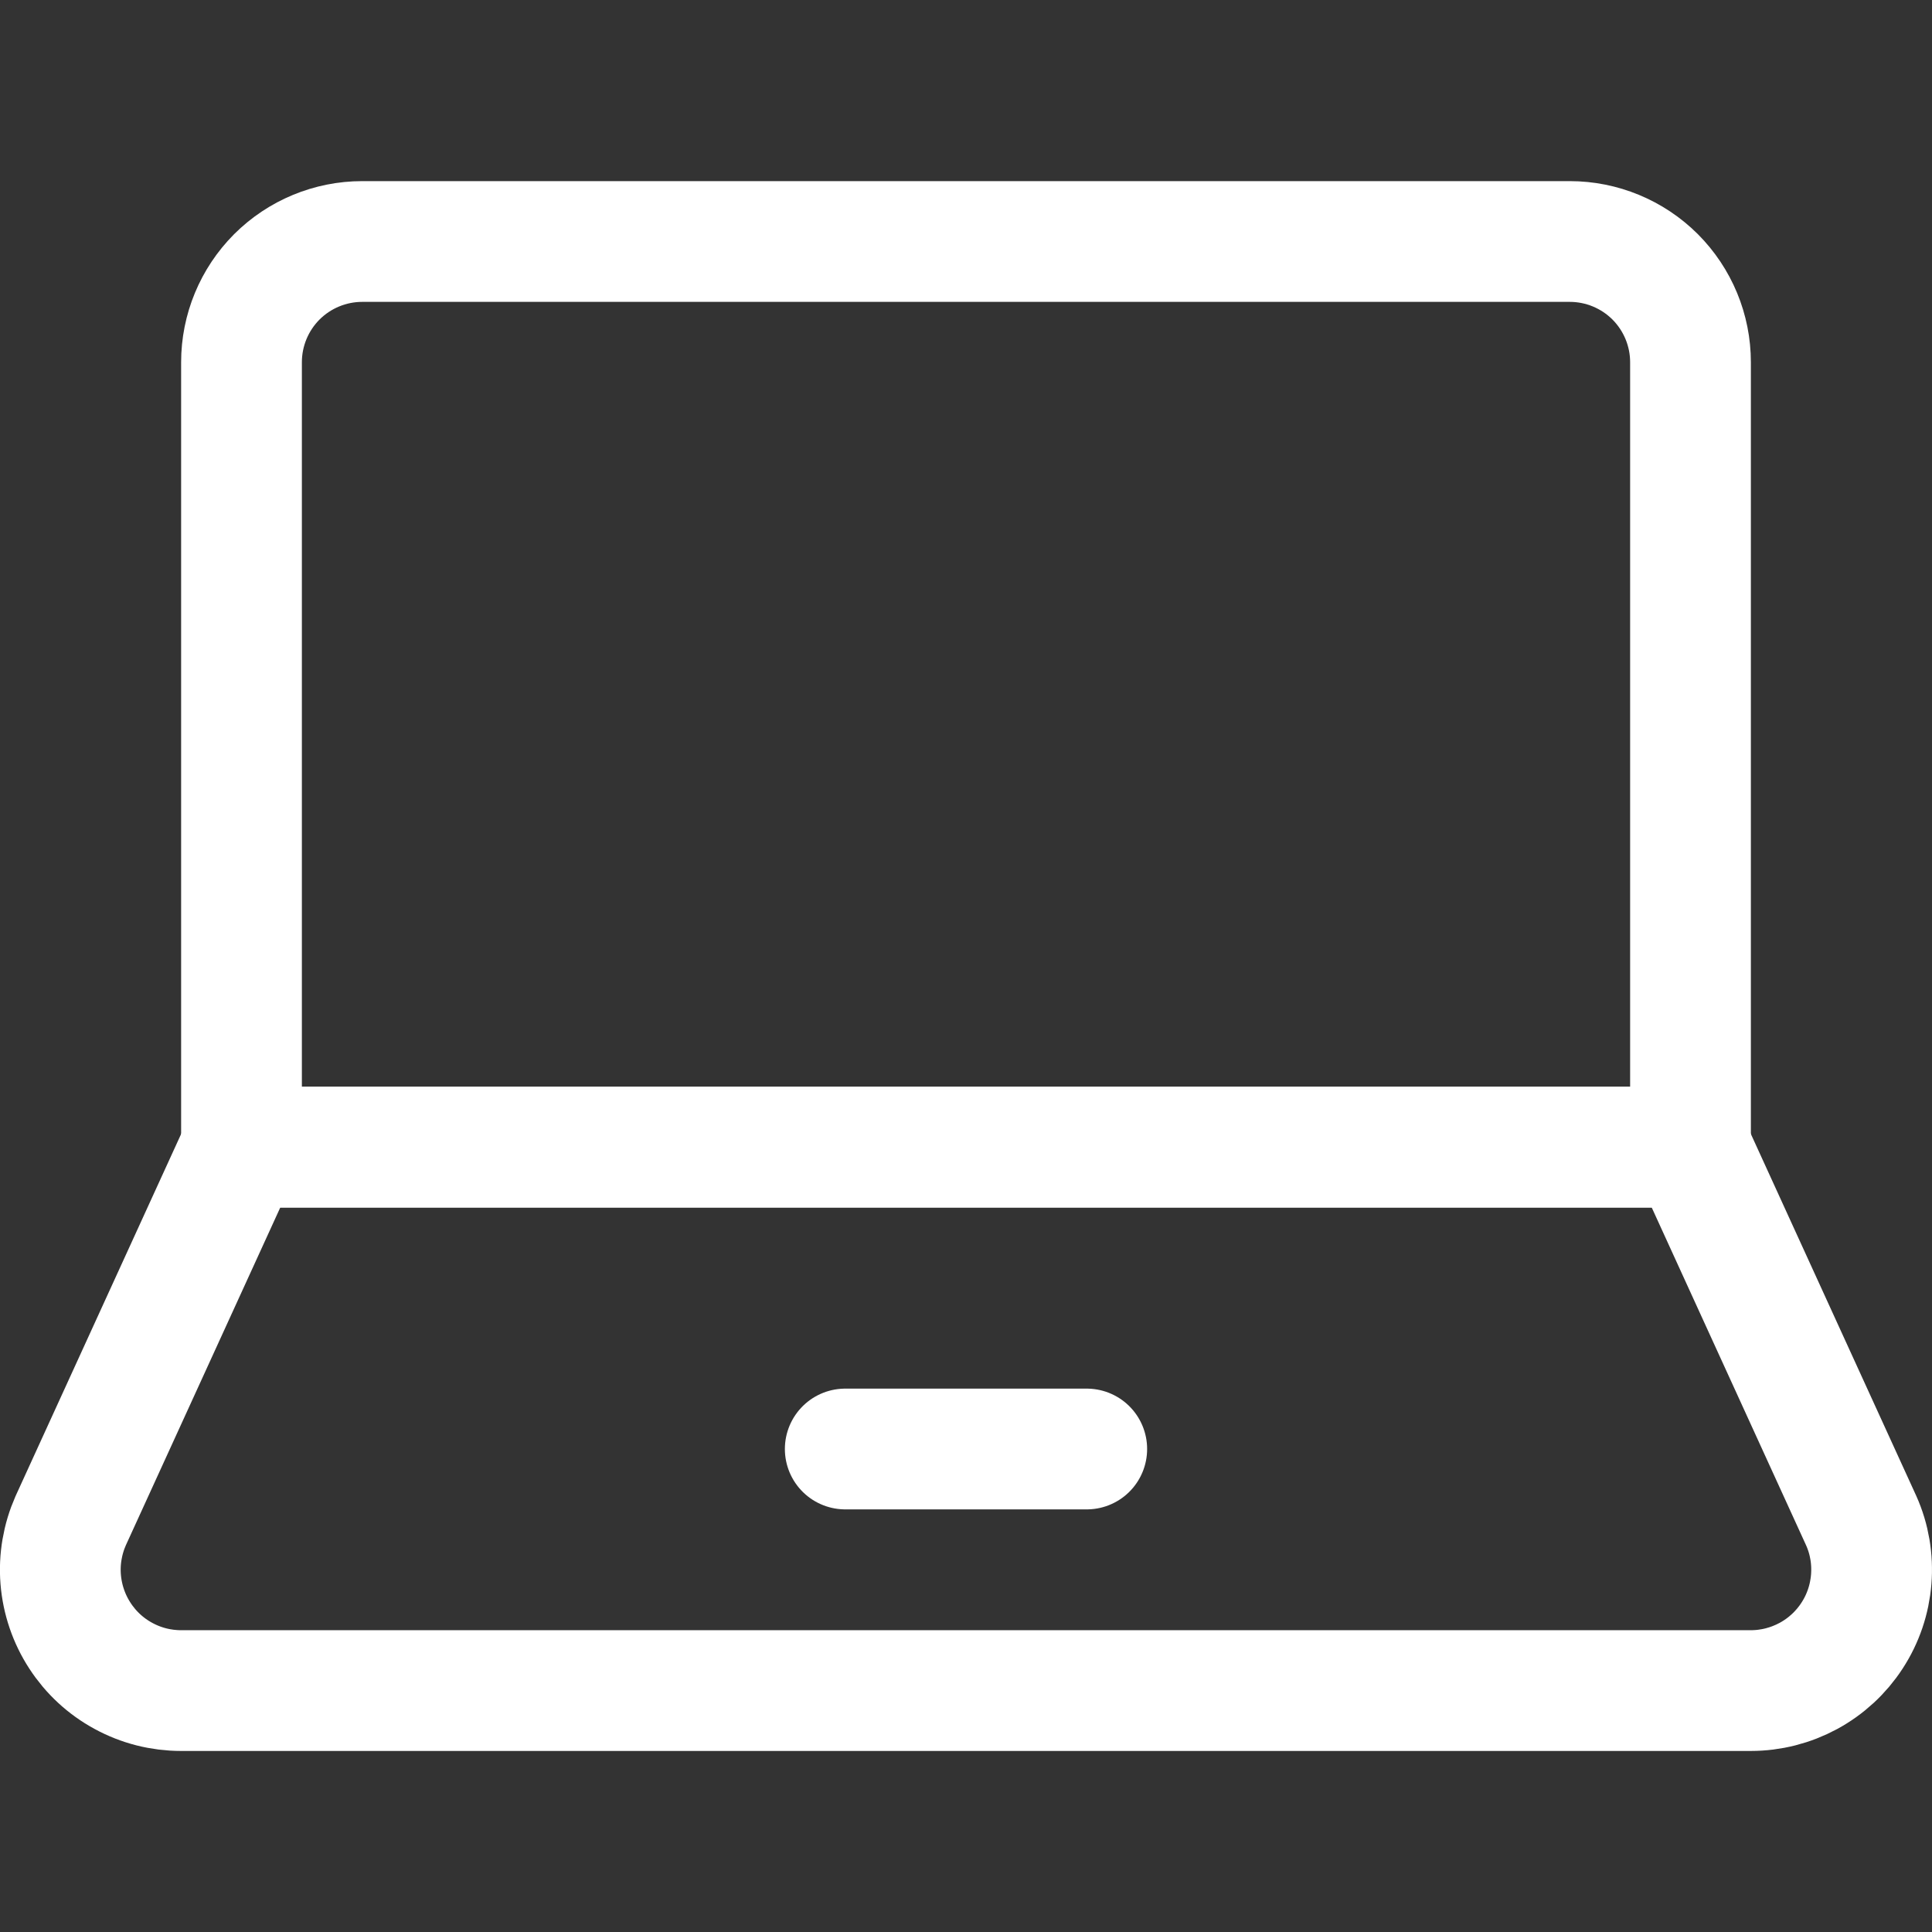
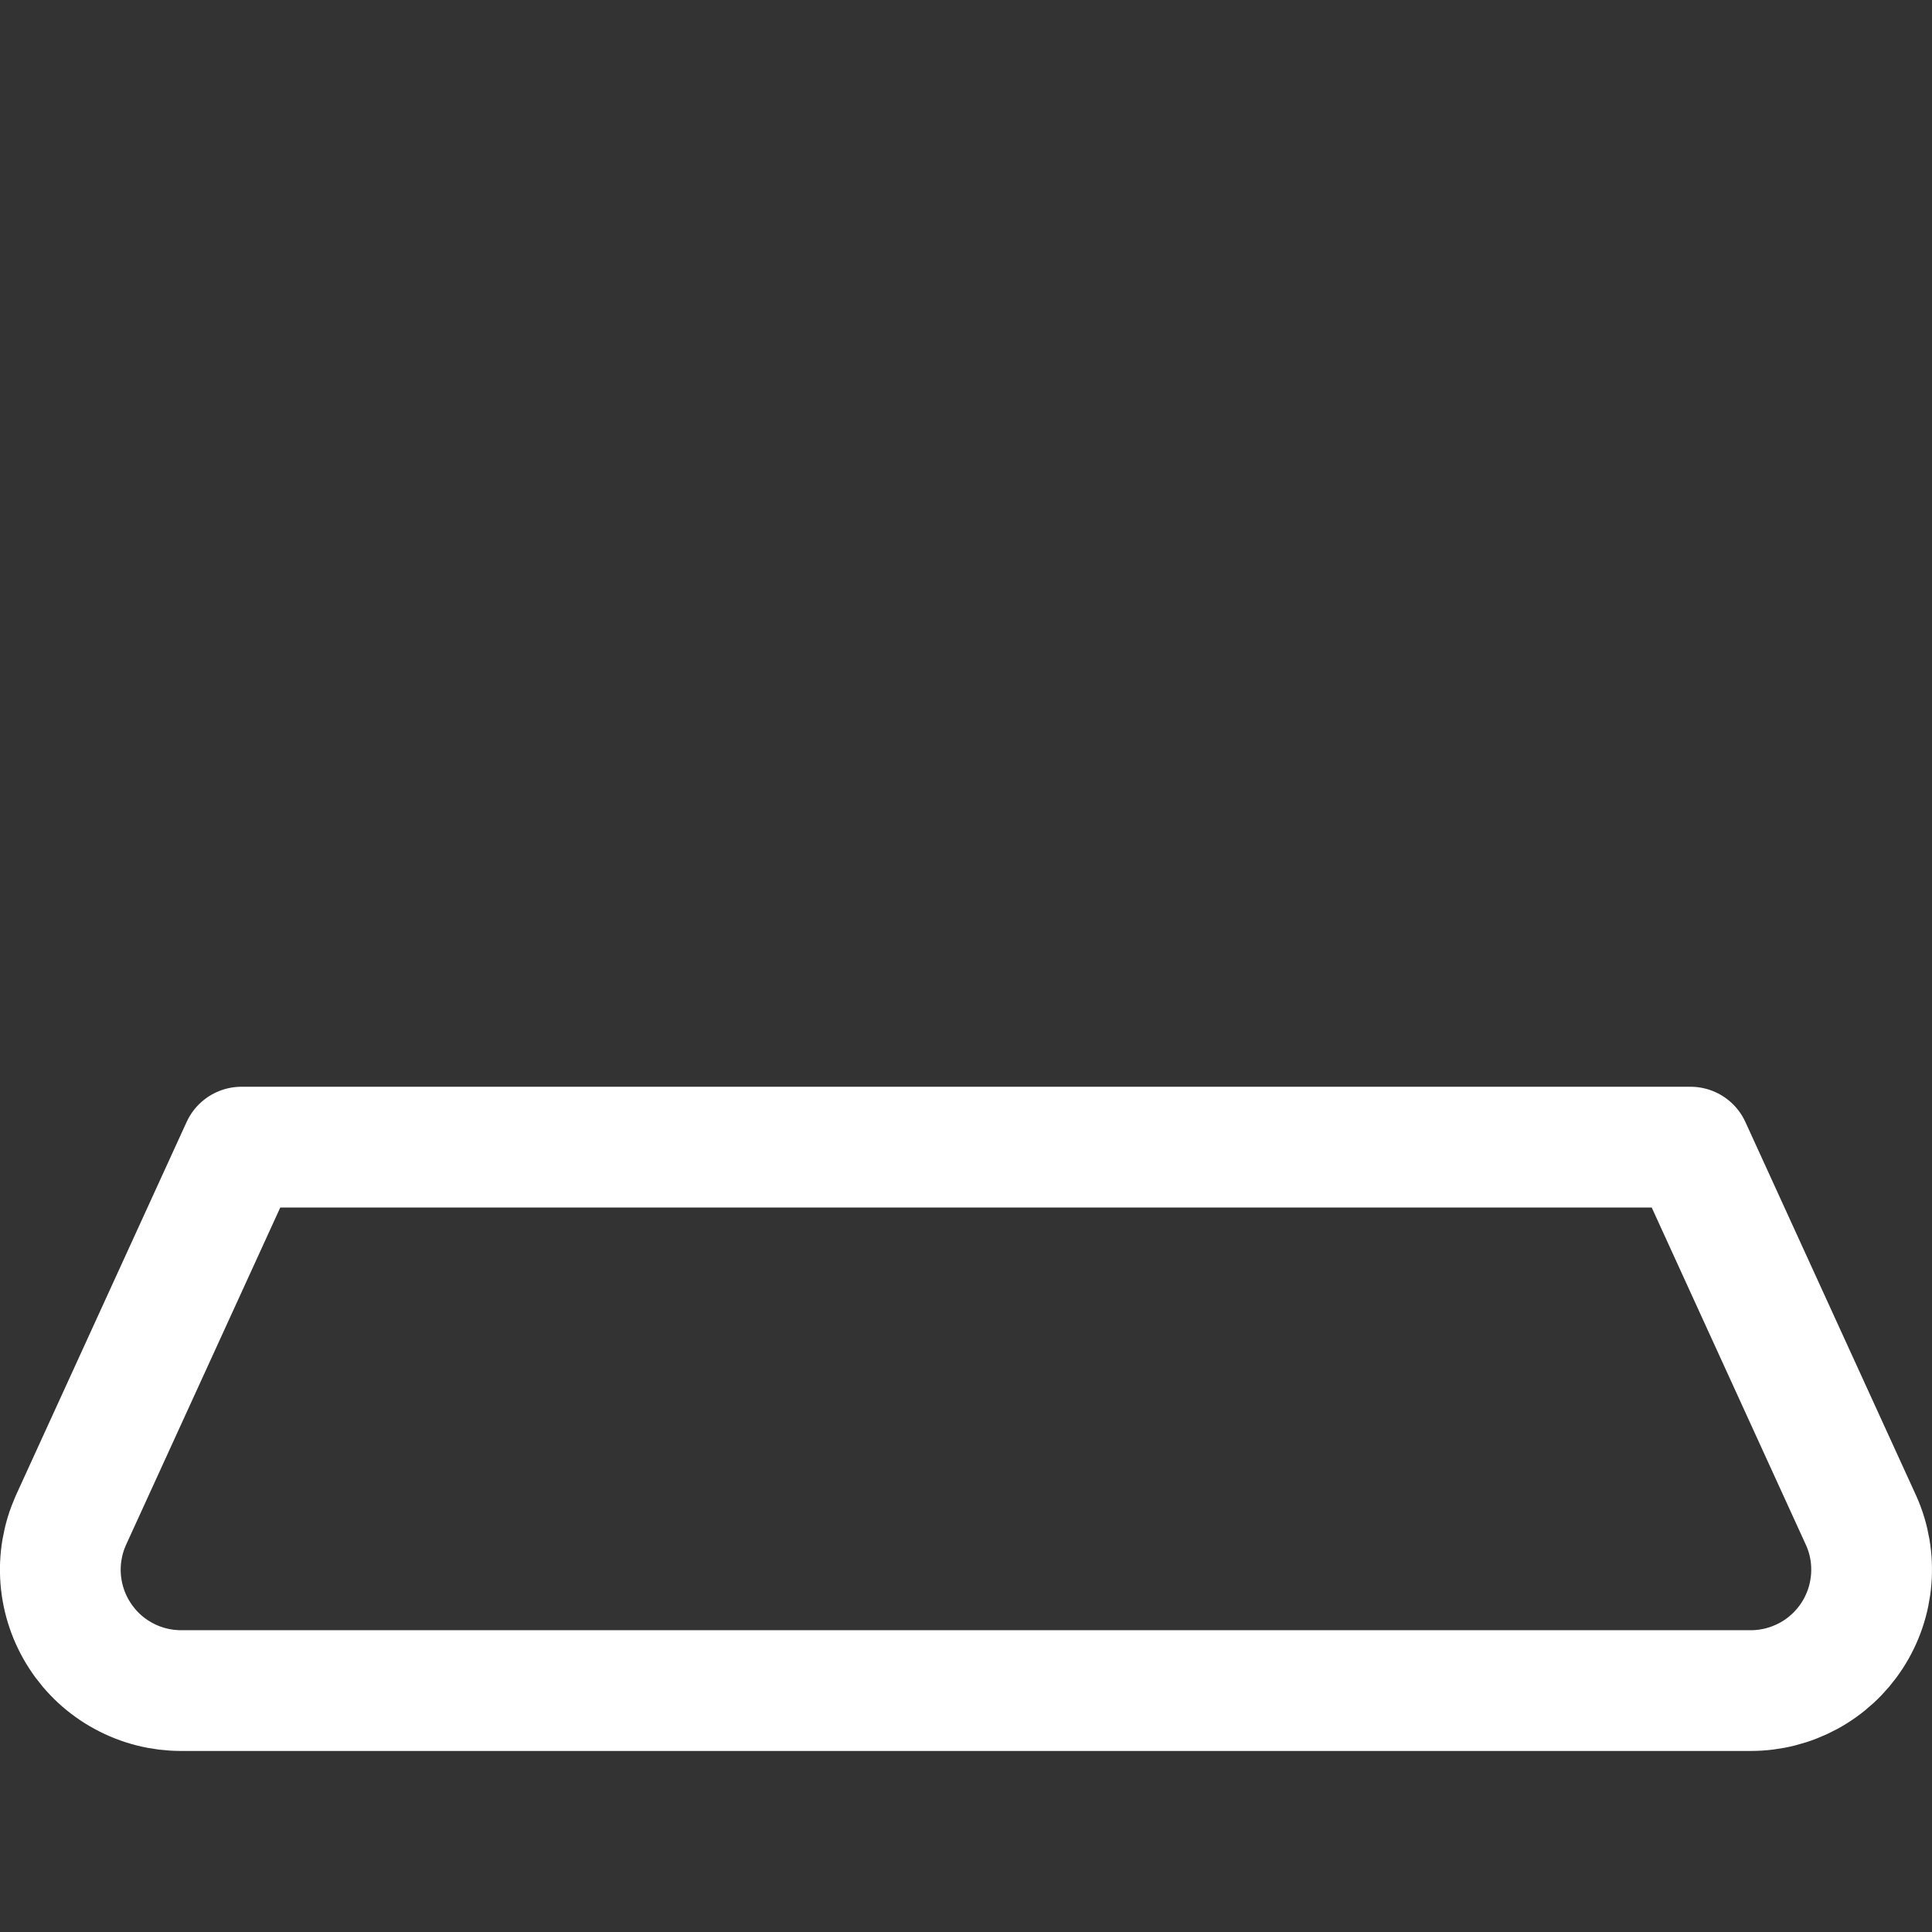
<svg xmlns="http://www.w3.org/2000/svg" fill="none" viewBox="0 0 24 24" id="Laptop--Streamline-Ultimate.svg" height="24" width="24">
  <rect x="0" y="0" width="24" height="24" fill="#333333" stroke="none" />
  <desc>Laptop Streamline Icon: https://streamlinehq.com</desc>
-   <path stroke="#ffffff" stroke-linecap="round" stroke-linejoin="round" d="M21 14.25V4.5c0 -0.398 -0.158 -0.779 -0.439 -1.061C20.279 3.158 19.898 3 19.5 3h-15c-0.398 0 -0.779 0.158 -1.061 0.439C3.158 3.721 3 4.102 3 4.5v9.75h18Z" stroke-width="1.5" />
  <path stroke="#ffffff" stroke-linecap="round" stroke-linejoin="round" d="M23.121 18.891c0.102 0.228 0.144 0.478 0.124 0.728 -0.02 0.249 -0.101 0.489 -0.238 0.699 -0.136 0.21 -0.323 0.382 -0.542 0.501 -0.22 0.119 -0.466 0.182 -0.716 0.182H2.25c-0.25 0 -0.496 -0.062 -0.716 -0.182 -0.22 -0.119 -0.406 -0.291 -0.542 -0.501 -0.136 -0.209 -0.218 -0.45 -0.238 -0.699 -0.02 -0.249 0.023 -0.499 0.124 -0.728L3 14.25H21l2.121 4.641Z" stroke-width="1.5" />
-   <path stroke="#ffffff" stroke-linecap="round" stroke-linejoin="round" d="M10.5 18h3" stroke-width="1.5" />
</svg>